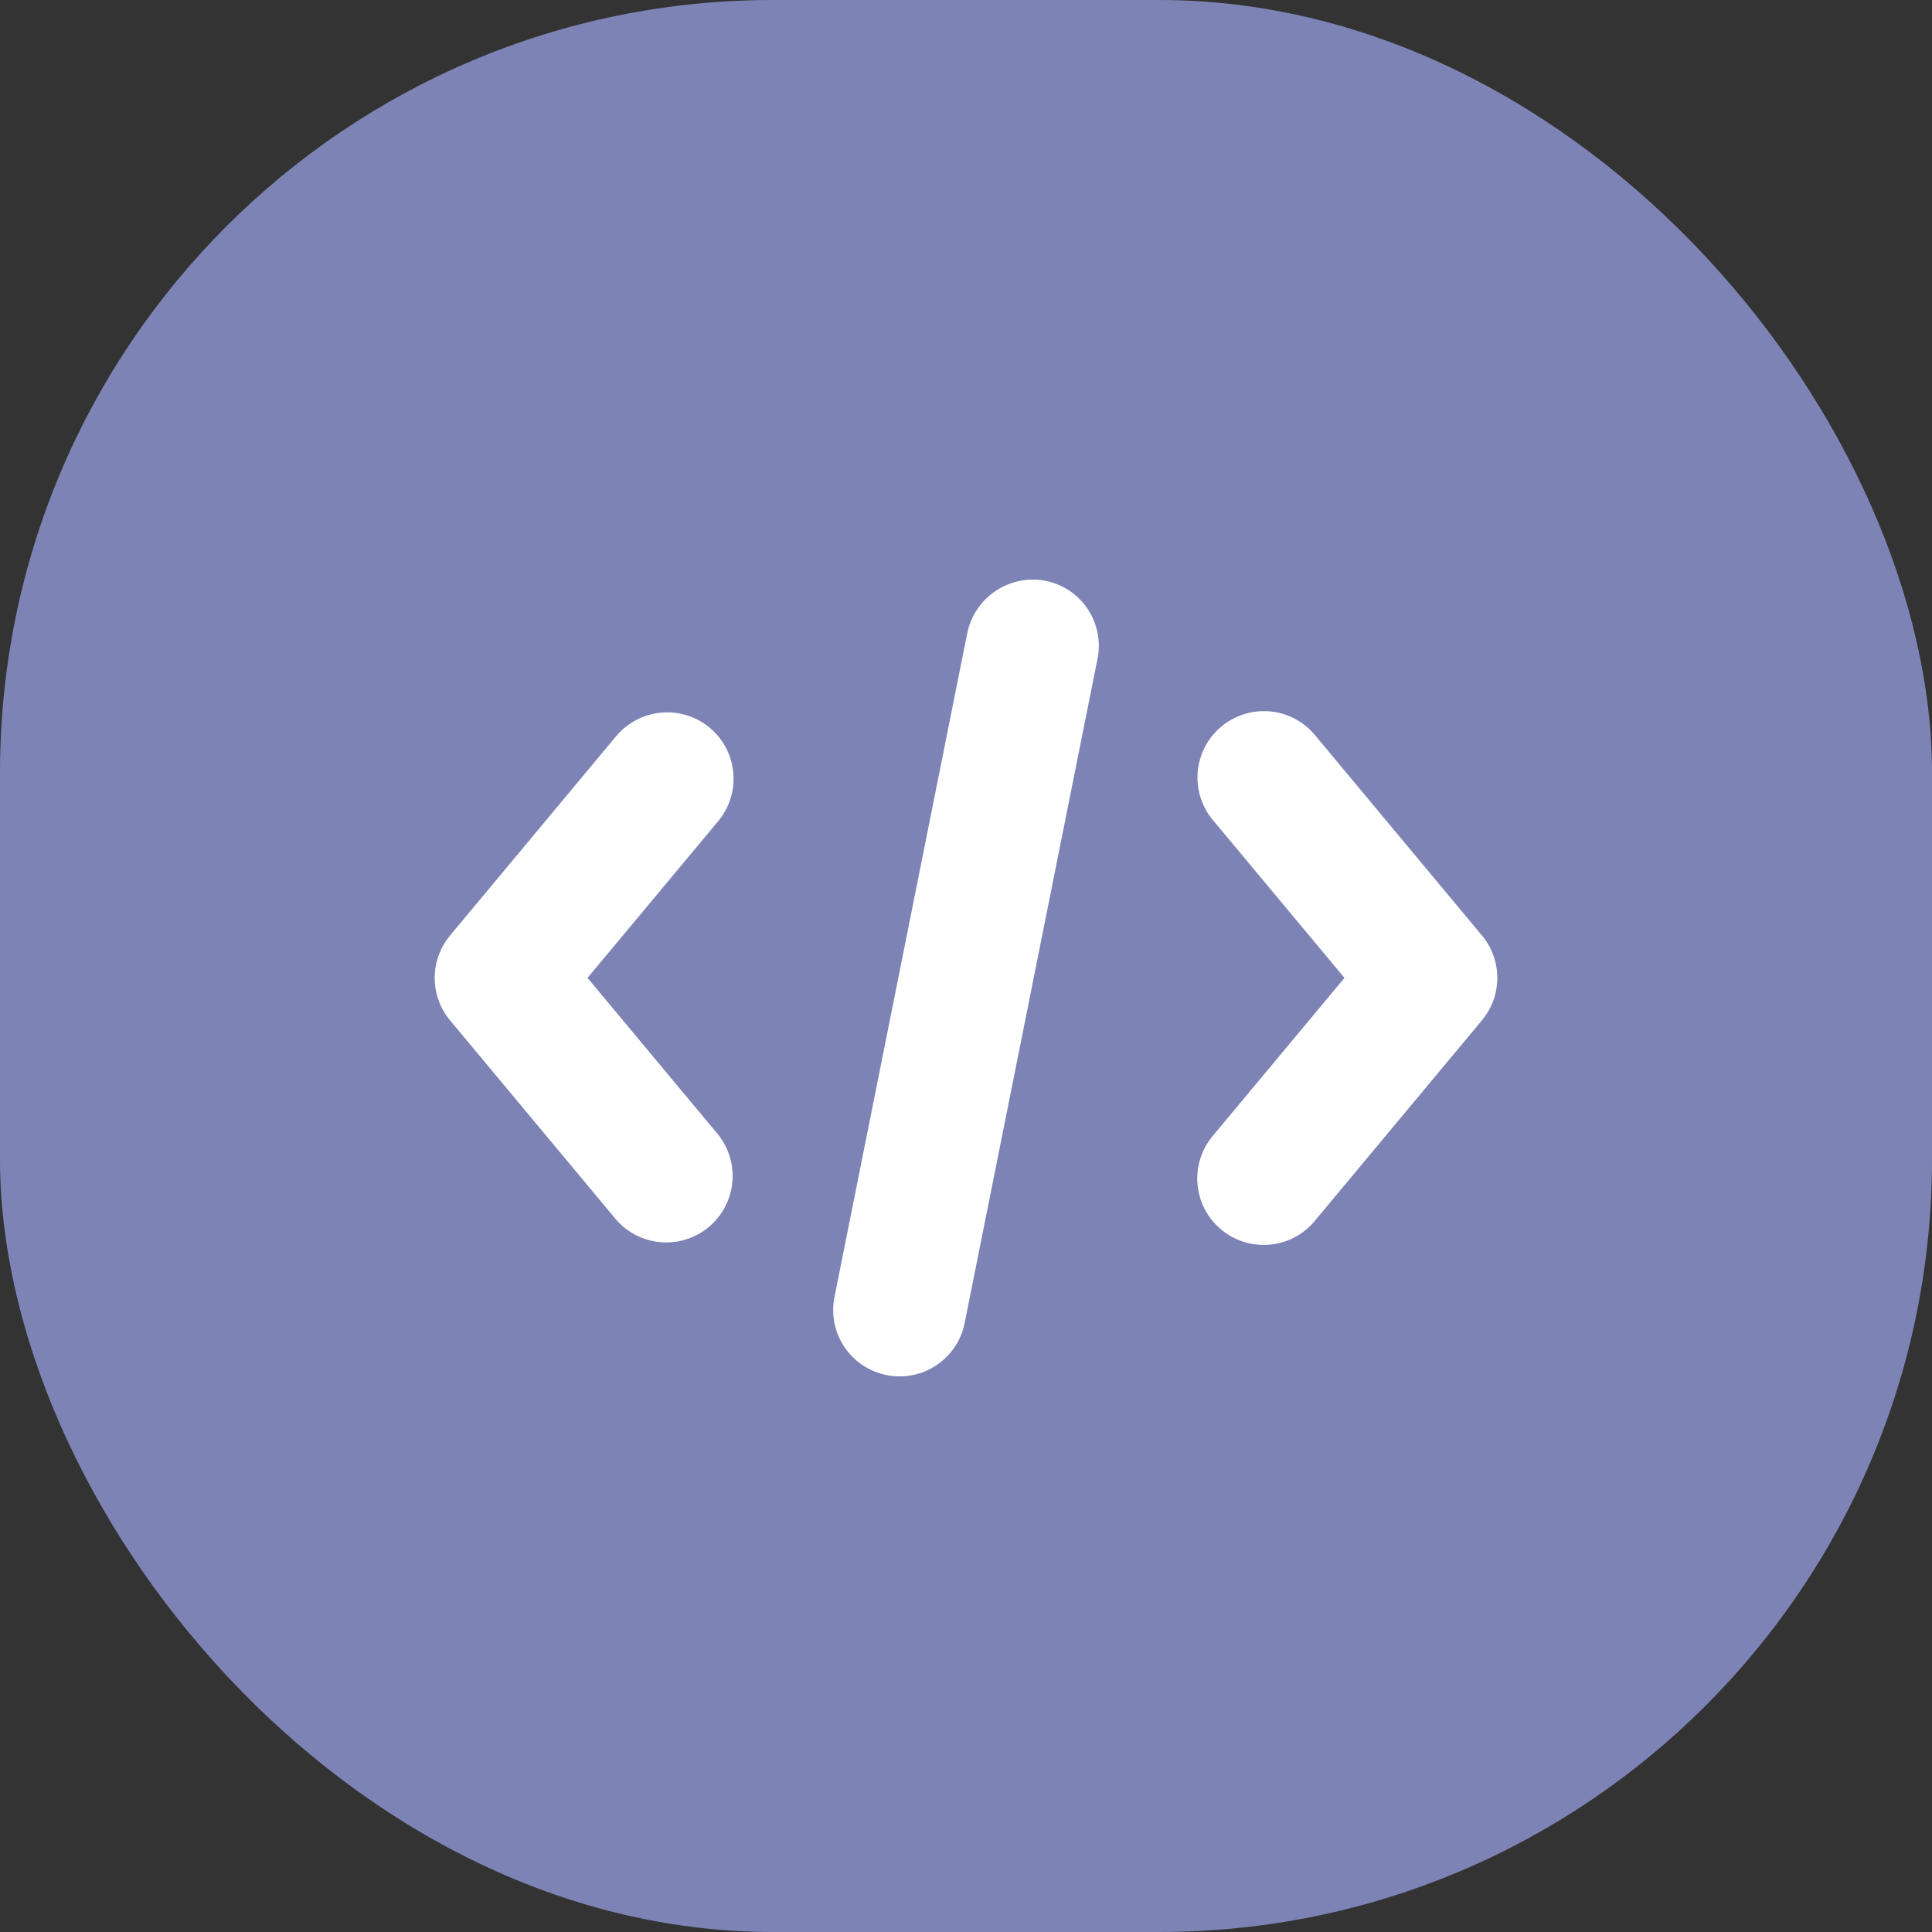
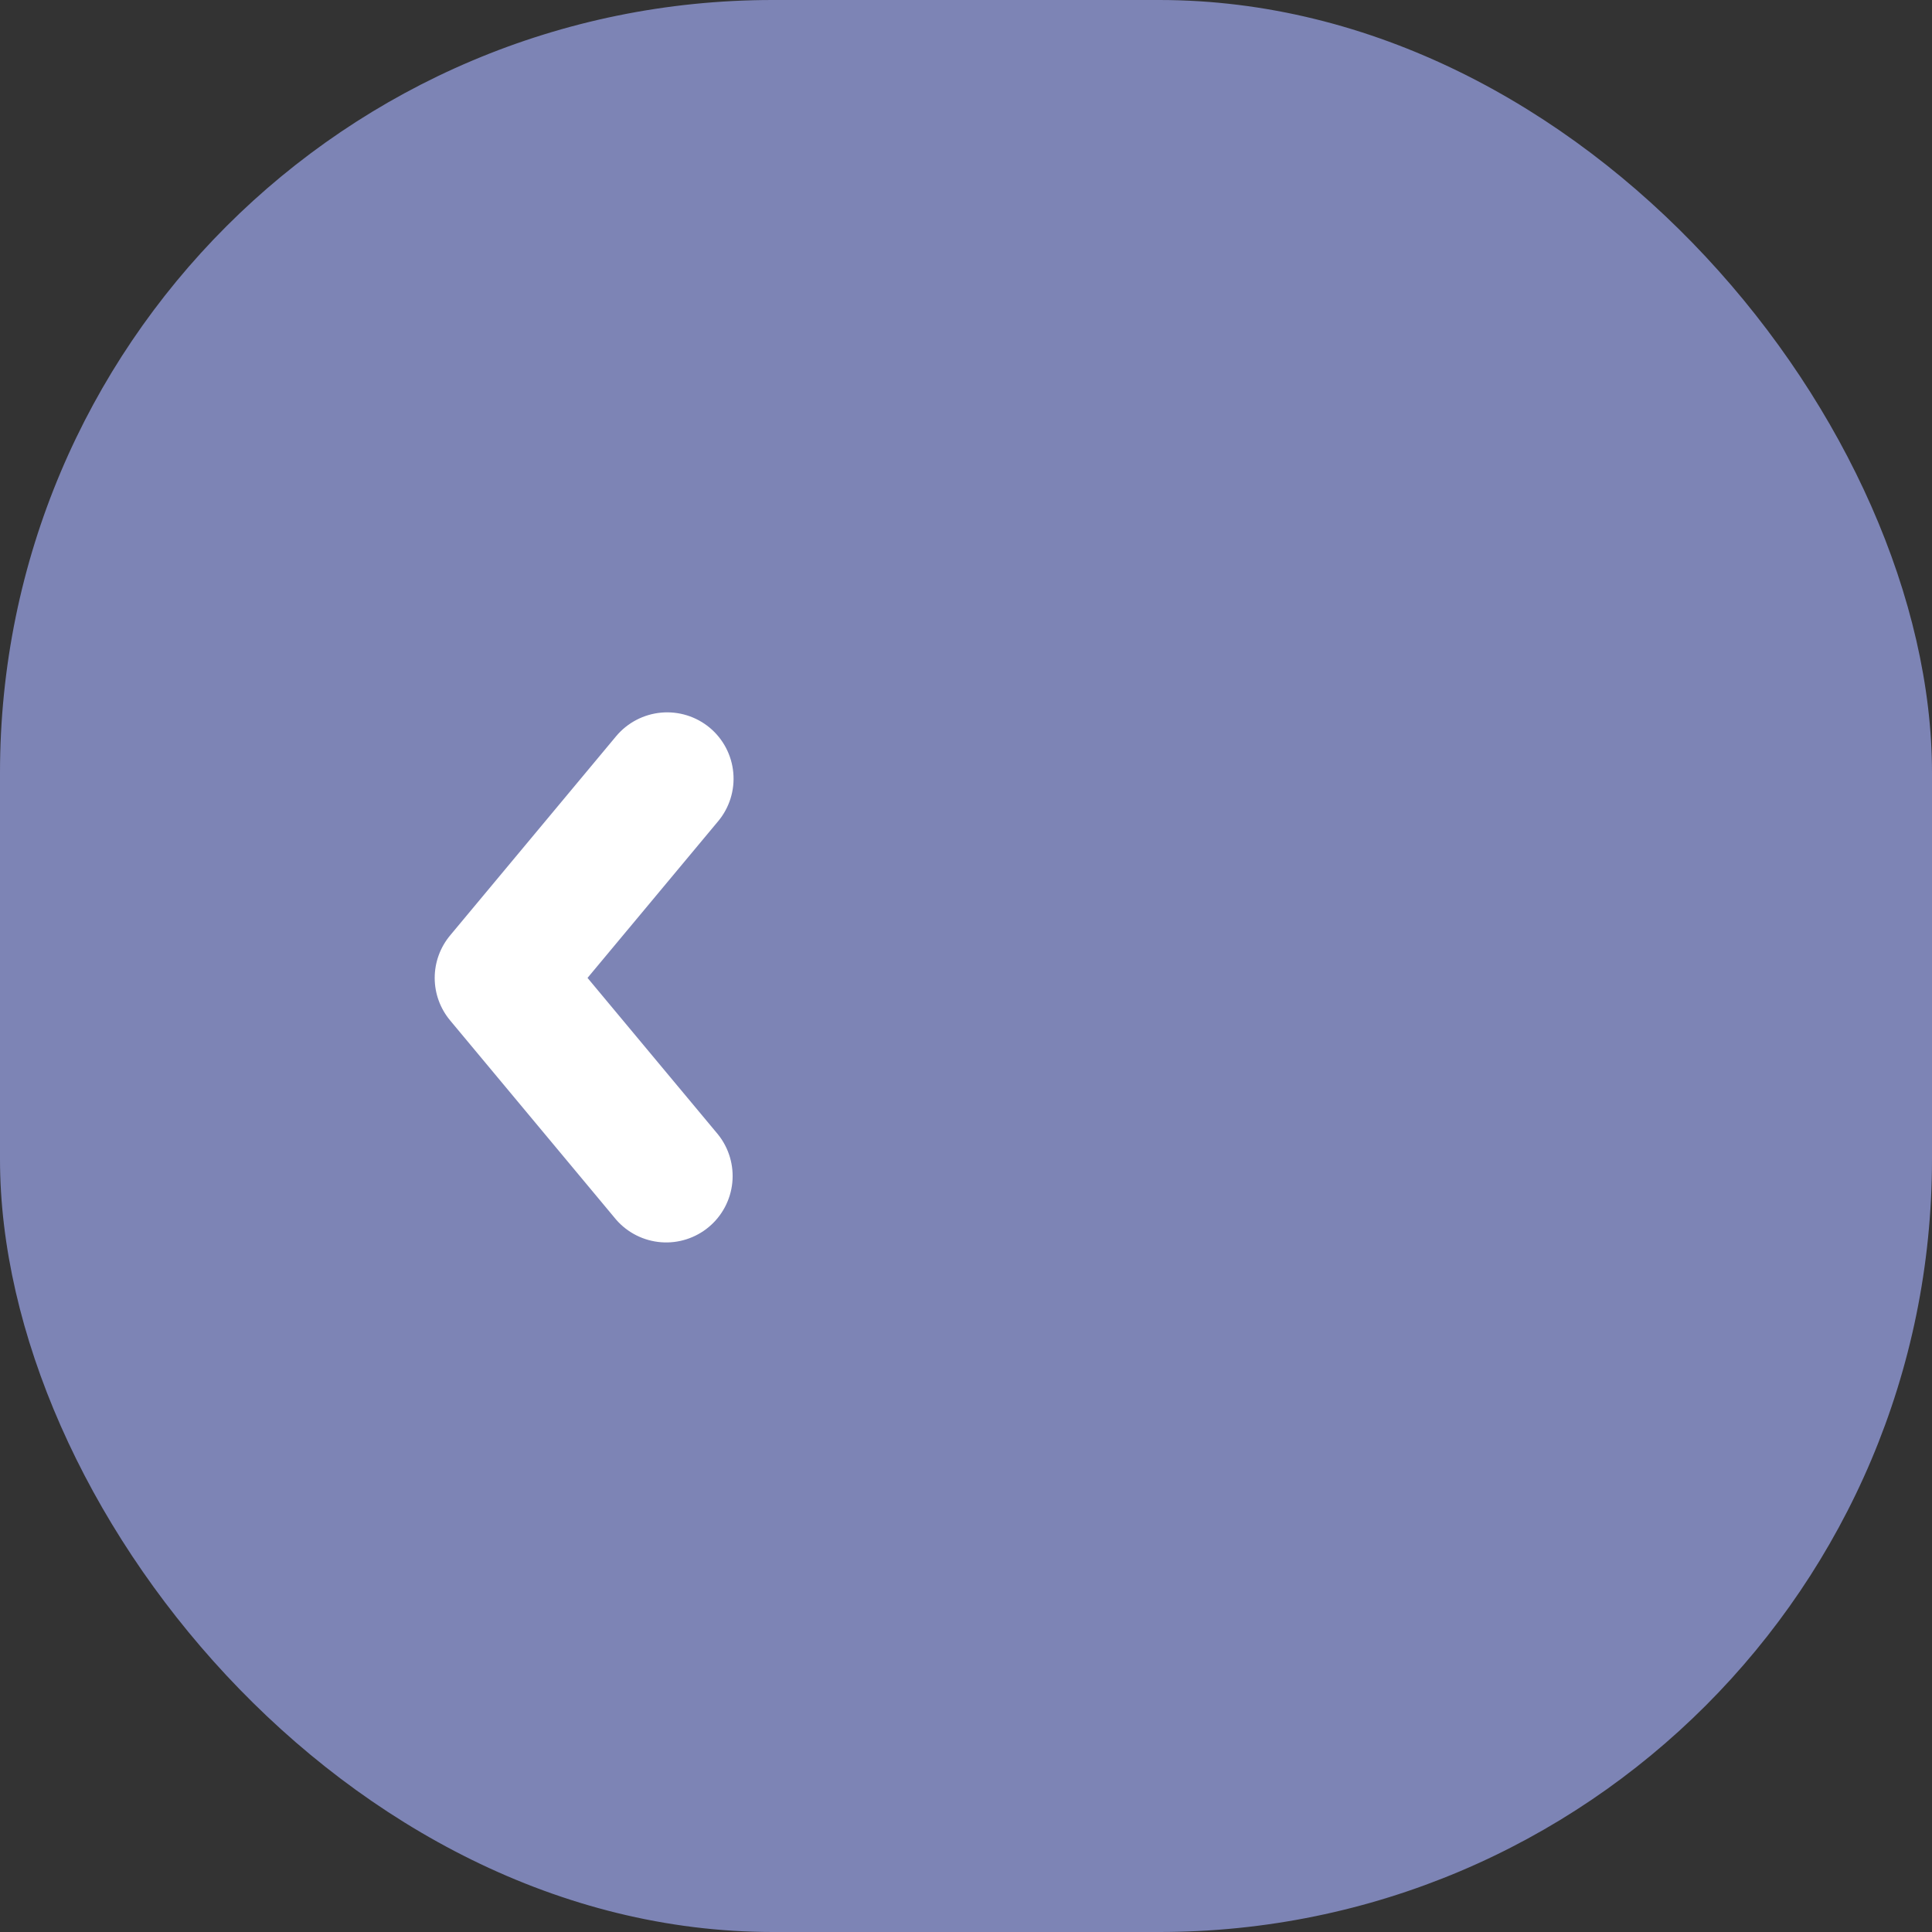
<svg xmlns="http://www.w3.org/2000/svg" width="80" height="80" viewBox="0 0 80 80" fill="none">
  <rect x="0" y="0" width="80" height="80" fill="#333333" stroke="none" />
  <rect width="80" height="80" rx="32" fill="#7D84B5" />
  <path d="M29.388 30.133C28.827 29.667 28.105 29.443 27.38 29.508C26.654 29.574 25.984 29.924 25.515 30.482L18.64 38.732C18.227 39.226 18 39.849 18 40.494C18 41.138 18.227 41.761 18.64 42.255L25.515 50.505C25.988 51.047 26.654 51.381 27.37 51.438C28.087 51.495 28.797 51.268 29.349 50.808C29.901 50.347 30.25 49.689 30.323 48.974C30.395 48.259 30.185 47.544 29.737 46.982L24.328 40.493L29.737 34.005C30.204 33.446 30.43 32.723 30.364 31.997C30.299 31.271 29.948 30.6 29.388 30.133Z" fill="white" />
-   <path d="M43.286 24.048C42.572 23.913 41.833 24.064 41.229 24.468C40.625 24.871 40.203 25.496 40.054 26.207L34.554 53.705C34.483 54.059 34.482 54.424 34.552 54.778C34.622 55.133 34.761 55.469 34.962 55.77C35.162 56.07 35.42 56.328 35.72 56.529C36.021 56.729 36.358 56.868 36.712 56.938C36.891 56.975 37.072 56.994 37.255 56.993C37.89 56.992 38.505 56.771 38.995 56.368C39.486 55.964 39.822 55.403 39.945 54.78L45.445 27.282C45.517 26.928 45.518 26.563 45.448 26.209C45.378 25.854 45.238 25.517 45.038 25.216C44.837 24.916 44.579 24.658 44.278 24.457C43.978 24.257 43.64 24.118 43.286 24.048Z" fill="white" />
-   <path d="M61.36 38.731L54.485 30.482C54.256 30.195 53.973 29.957 53.651 29.782C53.33 29.606 52.977 29.497 52.612 29.46C52.248 29.423 51.88 29.459 51.529 29.567C51.179 29.674 50.854 29.85 50.573 30.085C50.291 30.32 50.06 30.608 49.892 30.933C49.724 31.259 49.622 31.614 49.593 31.98C49.564 32.345 49.609 32.712 49.724 33.06C49.839 33.408 50.022 33.729 50.263 34.005L55.672 40.493L50.264 46.981C50.021 47.257 49.835 47.578 49.719 47.926C49.602 48.275 49.556 48.643 49.584 49.01C49.612 49.376 49.713 49.733 49.882 50.06C50.05 50.386 50.282 50.676 50.564 50.911C50.847 51.147 51.173 51.323 51.525 51.431C51.876 51.538 52.246 51.573 52.611 51.535C52.977 51.497 53.331 51.386 53.653 51.209C53.975 51.032 54.258 50.792 54.485 50.503L61.36 42.253C61.773 41.759 62 41.136 62 40.492C62 39.848 61.773 39.225 61.36 38.731Z" fill="white" />
</svg>